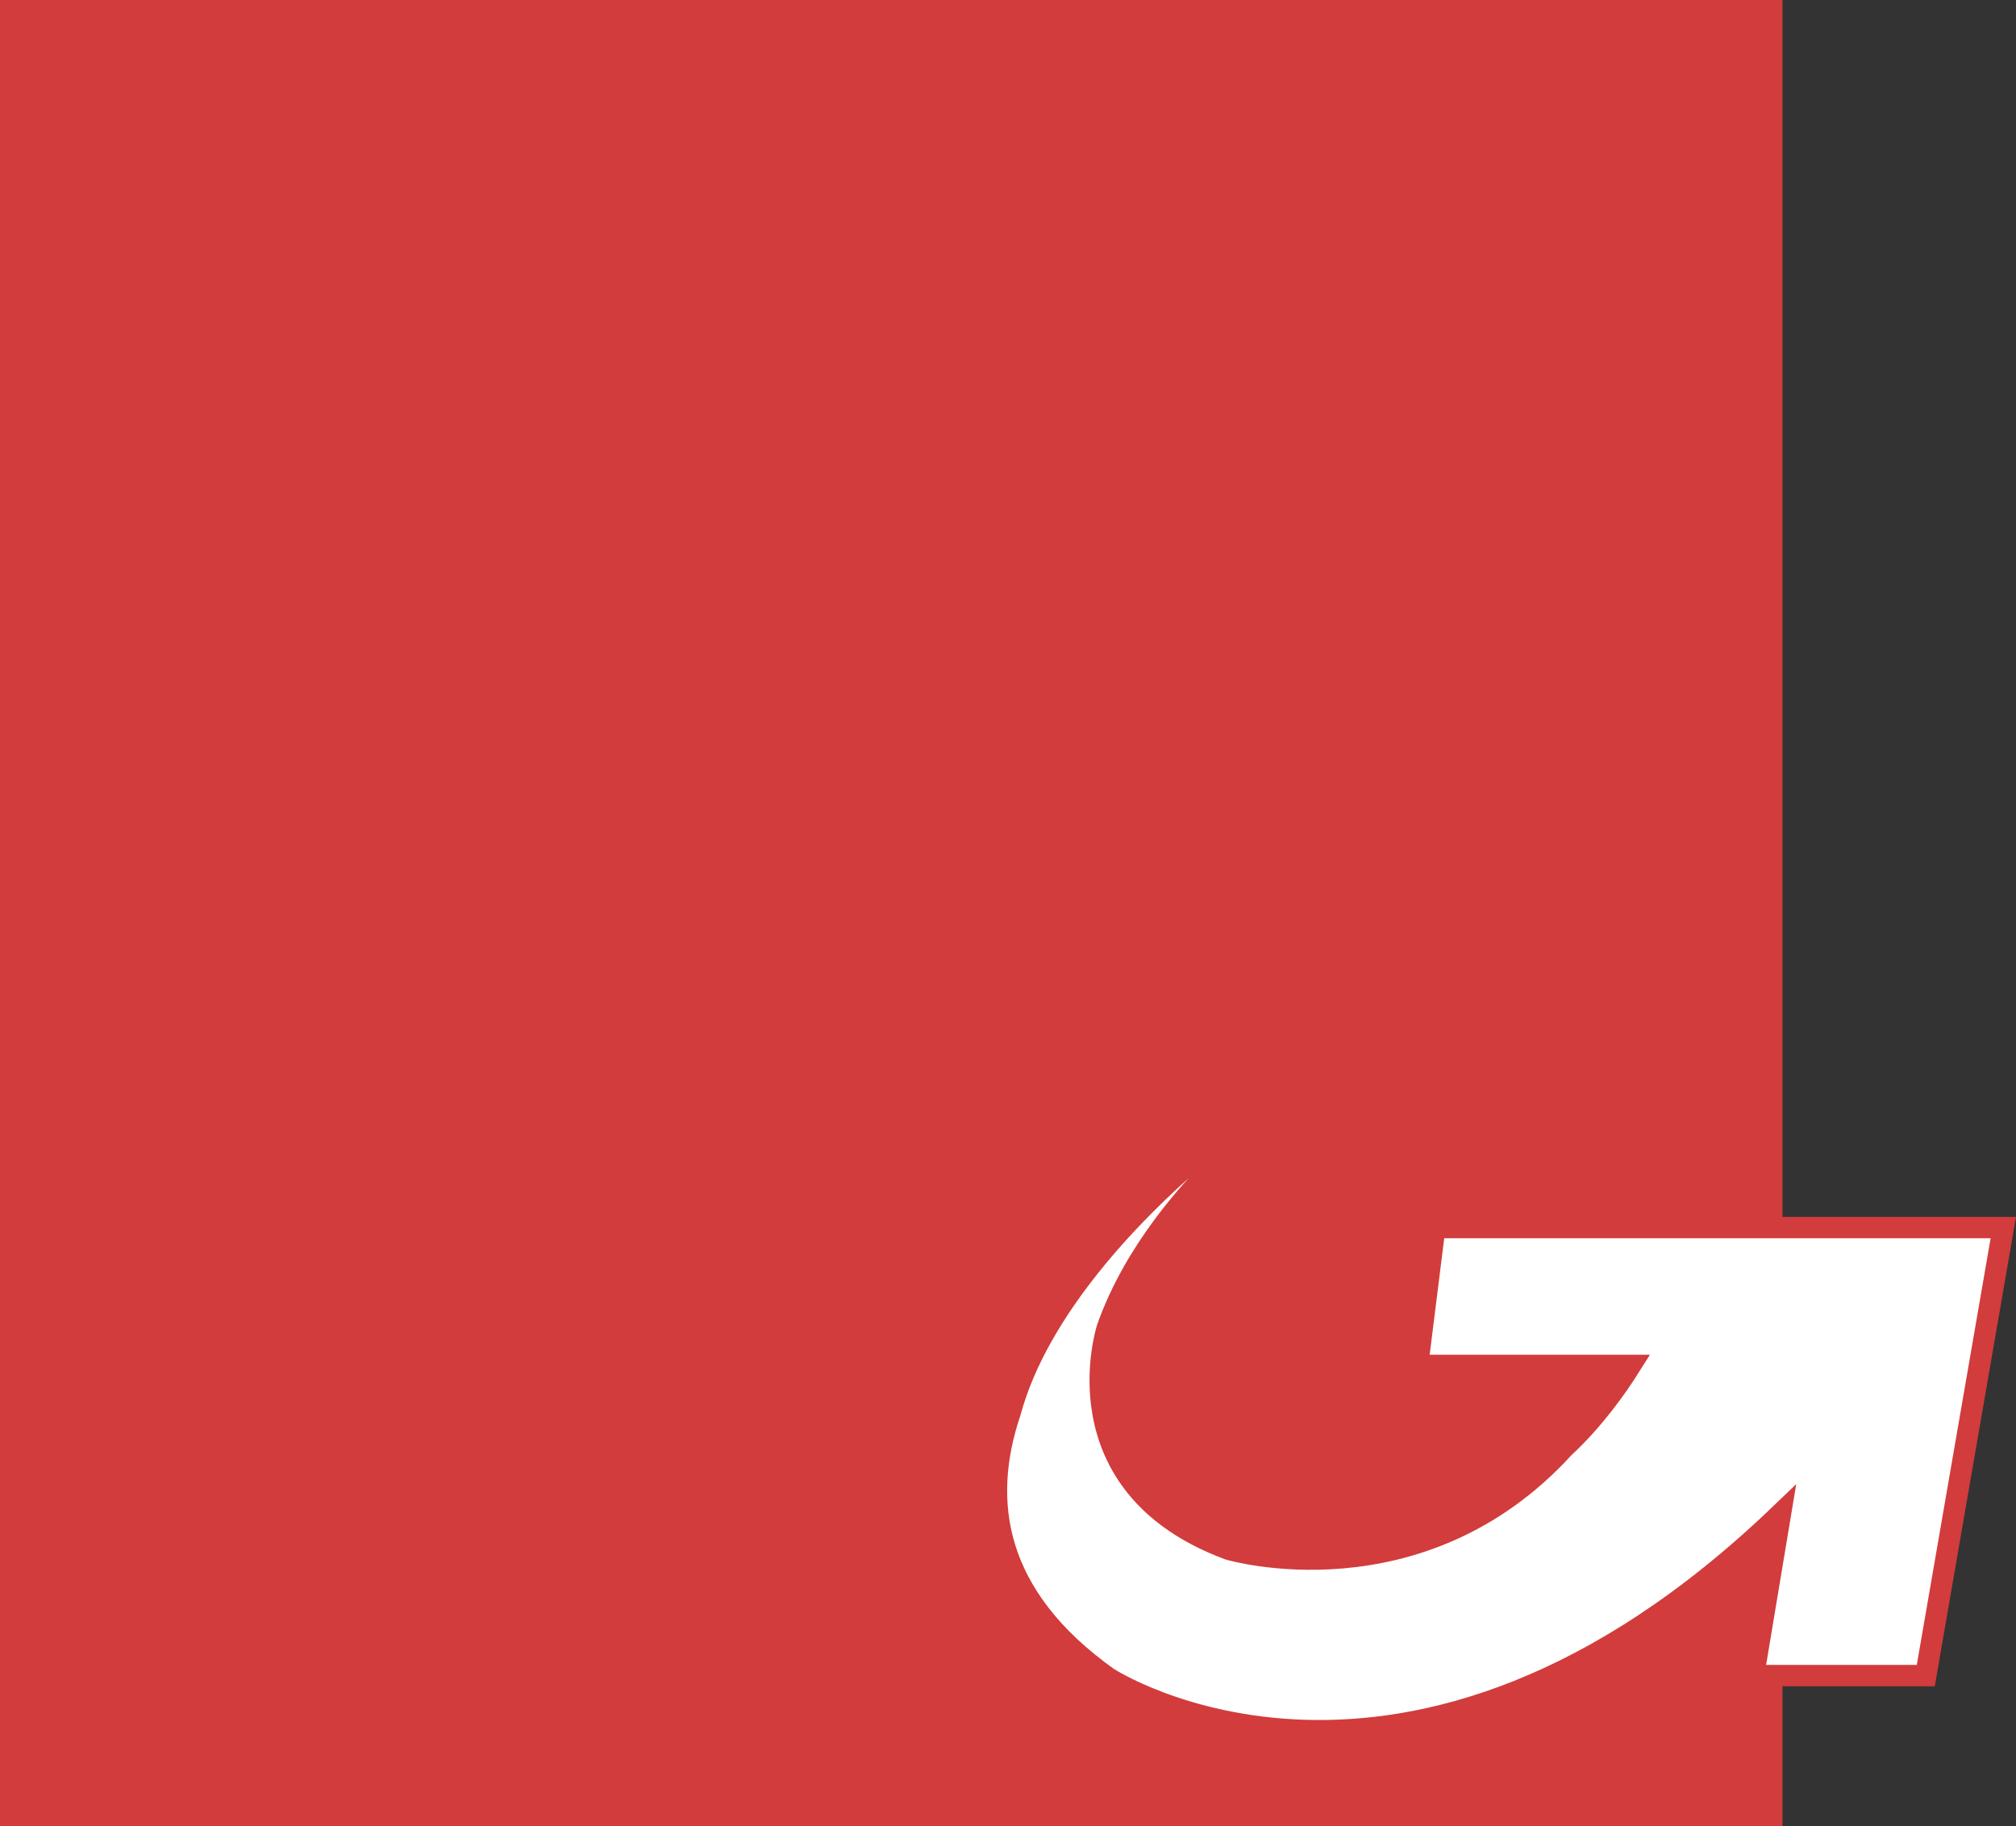
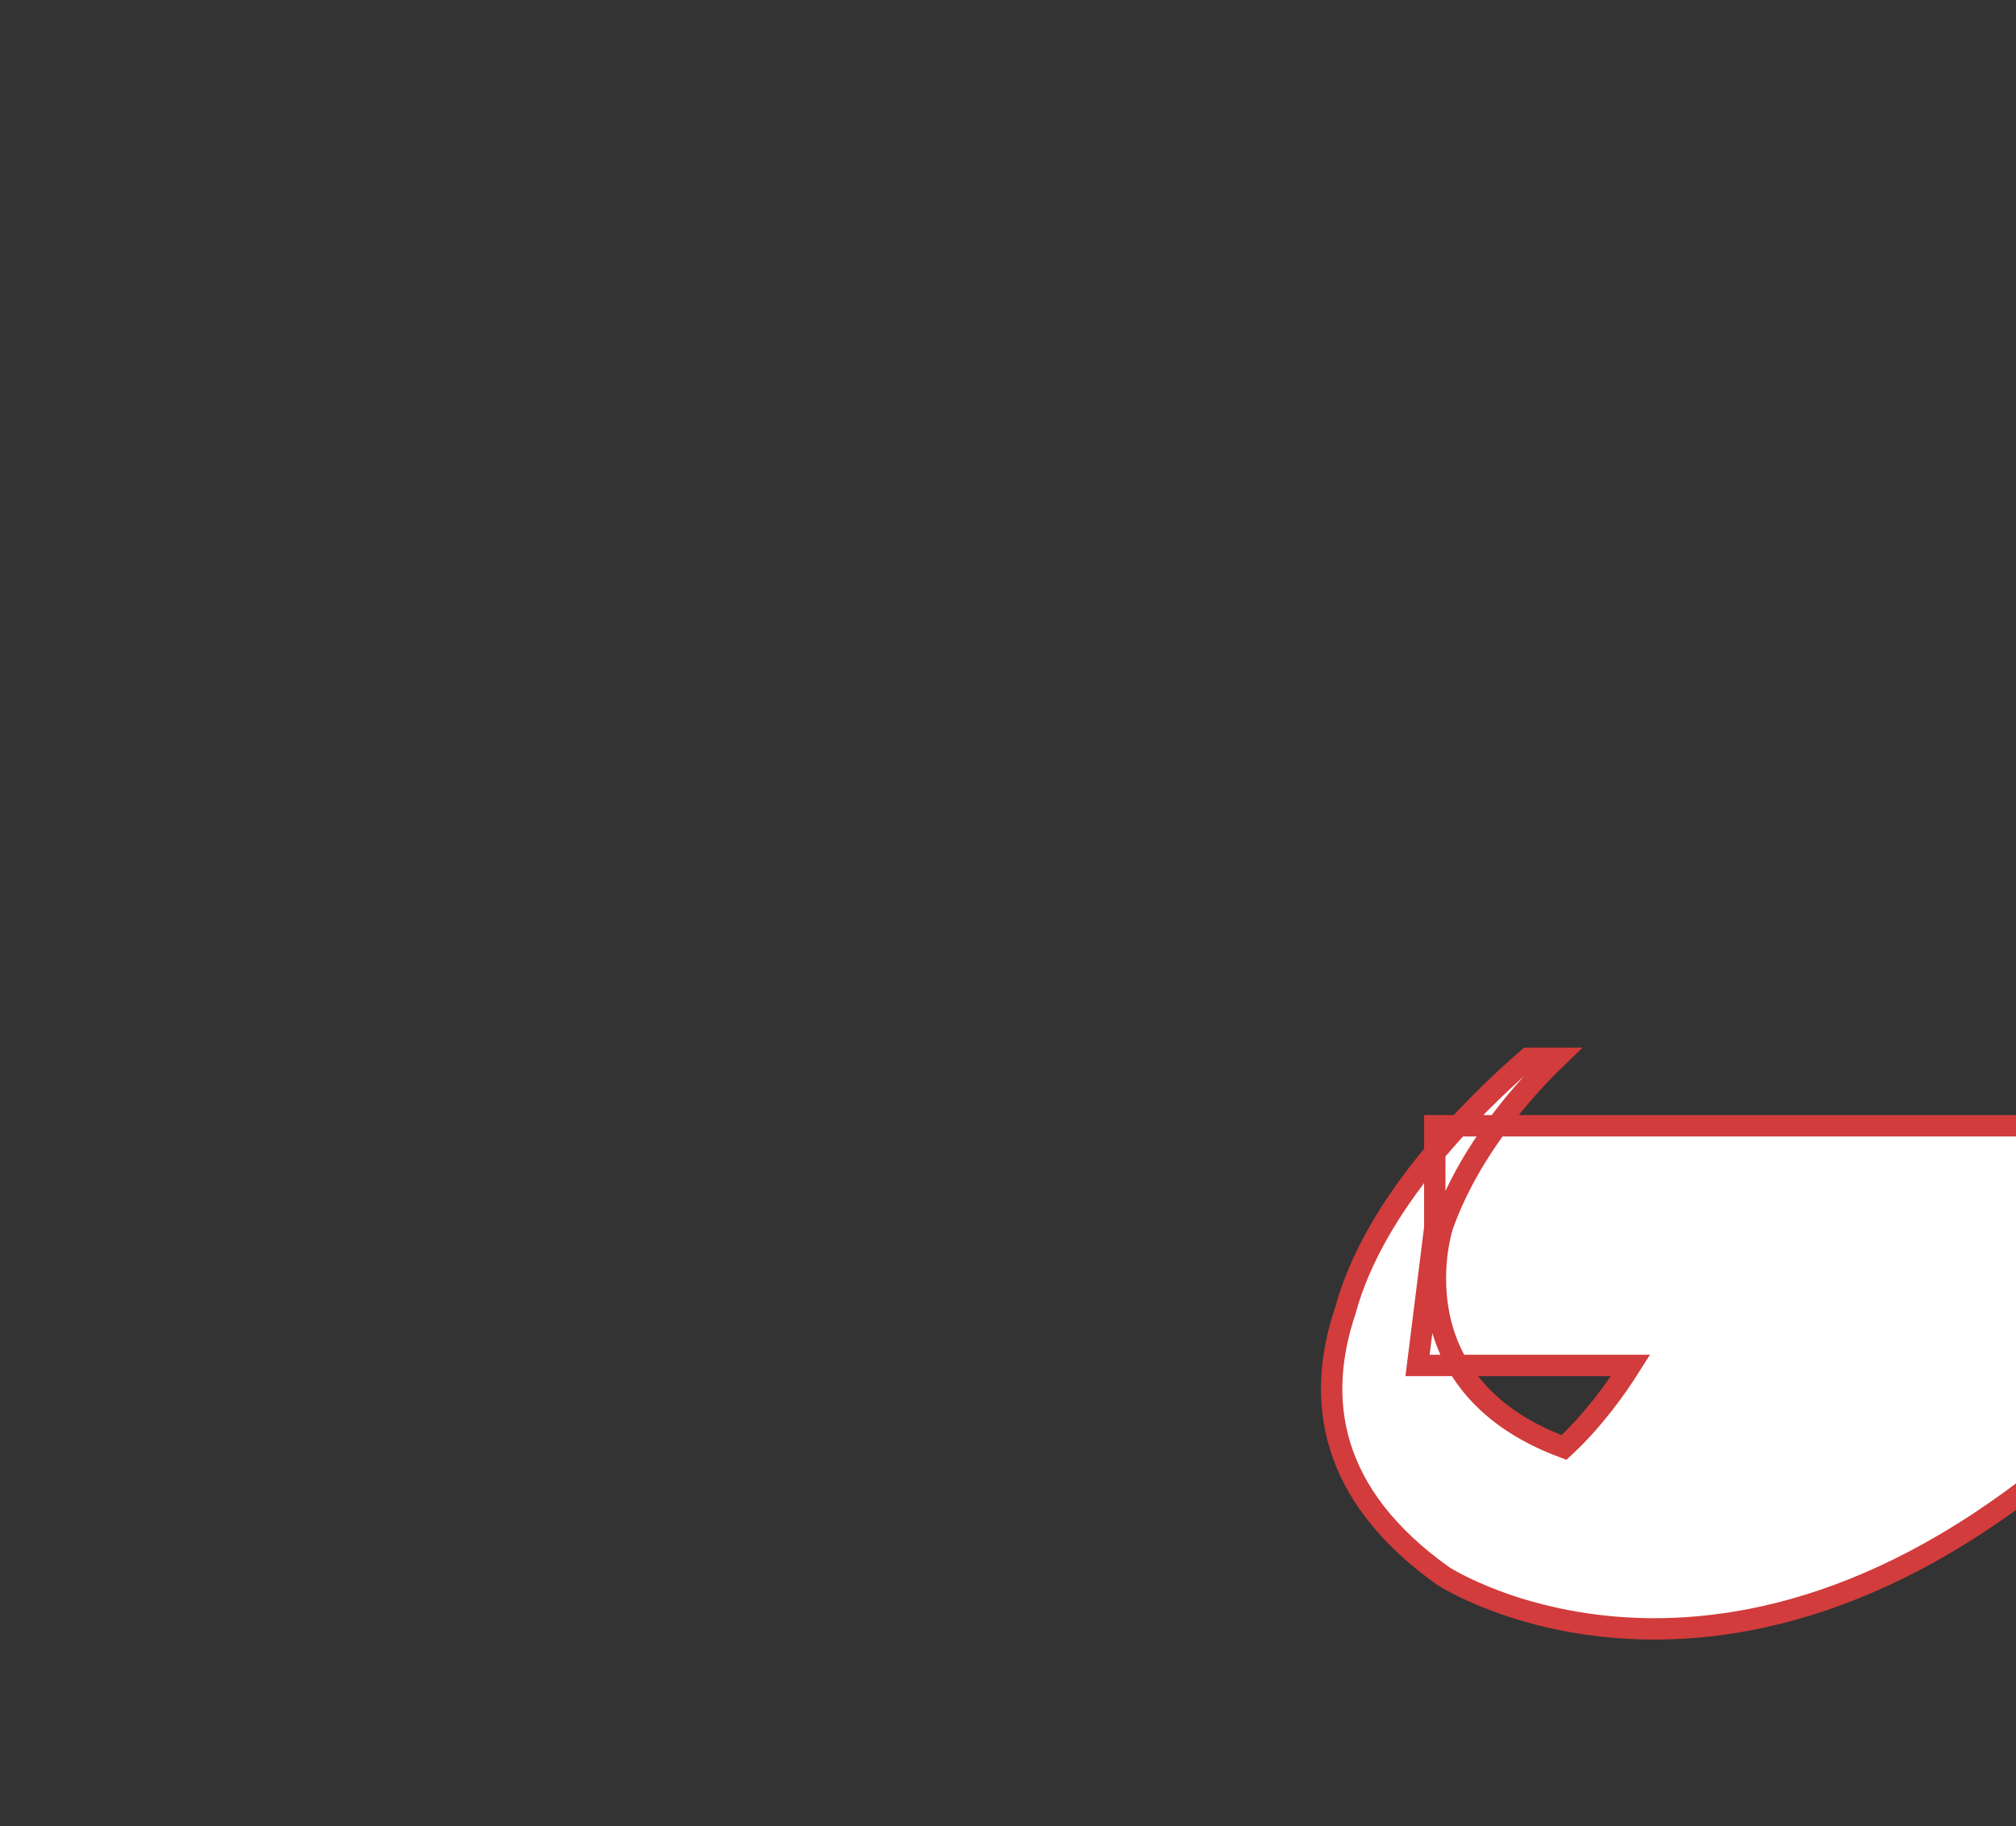
<svg xmlns="http://www.w3.org/2000/svg" version="1.1" x="0px" y="0px" width="350.191px" height="317.165px" viewBox="0 0 350.191 317.165" style="enable-background:new 0 0 350.191 317.165;" xml:space="preserve">
  <rect x="0" y="0" width="350.191" height="317.165" fill="#333333" stroke="none" />
  <style type="text/css">

	.st0{fill:#D23C3C;}

	.st1{fill:#FFFFFF;stroke:#D23C3C;stroke-width:3.712;stroke-miterlimit:10;}

	.st2{fill:none;stroke:#D23C3C;stroke-width:2.993;stroke-miterlimit:10;}

</style>
  <defs>

</defs>
-   <rect id="XMLID_18_" class="st0" width="309.623" height="317.165" />
  <g id="XMLID_15_">
-     <path id="XMLID_17_" class="st1" d="M249.231,213.199l-2.993,23.941h37.008c-2.533,4.025-6.474,9.53-11.57,14.255    c-25.094,27.502-58.227,17.682-58.227,17.682c-29.995-11.139-21.108-38.425-21.108-38.425c4.732-13.4,14.481-24.085,19.751-29.173    h-4.869c-9.962,8.637-26.805,25.43-31.771,43.872c-5.117,15.221-2.985,31.831,17.02,46.052c0,0,51.856,33.843,116.795-28.434    l-4.673,28.038h29.926l13.467-77.807H249.231z" />
-     <polyline id="XMLID_16_" class="st2" points="246.238,237.139 249.231,213.199 347.986,213.199 334.519,291.006 304.594,291.006      " />
+     <path id="XMLID_17_" class="st1" d="M249.231,213.199l-2.993,23.941h37.008c-2.533,4.025-6.474,9.53-11.57,14.255    c-29.995-11.139-21.108-38.425-21.108-38.425c4.732-13.4,14.481-24.085,19.751-29.173    h-4.869c-9.962,8.637-26.805,25.43-31.771,43.872c-5.117,15.221-2.985,31.831,17.02,46.052c0,0,51.856,33.843,116.795-28.434    l-4.673,28.038h29.926l13.467-77.807H249.231z" />
  </g>
</svg>